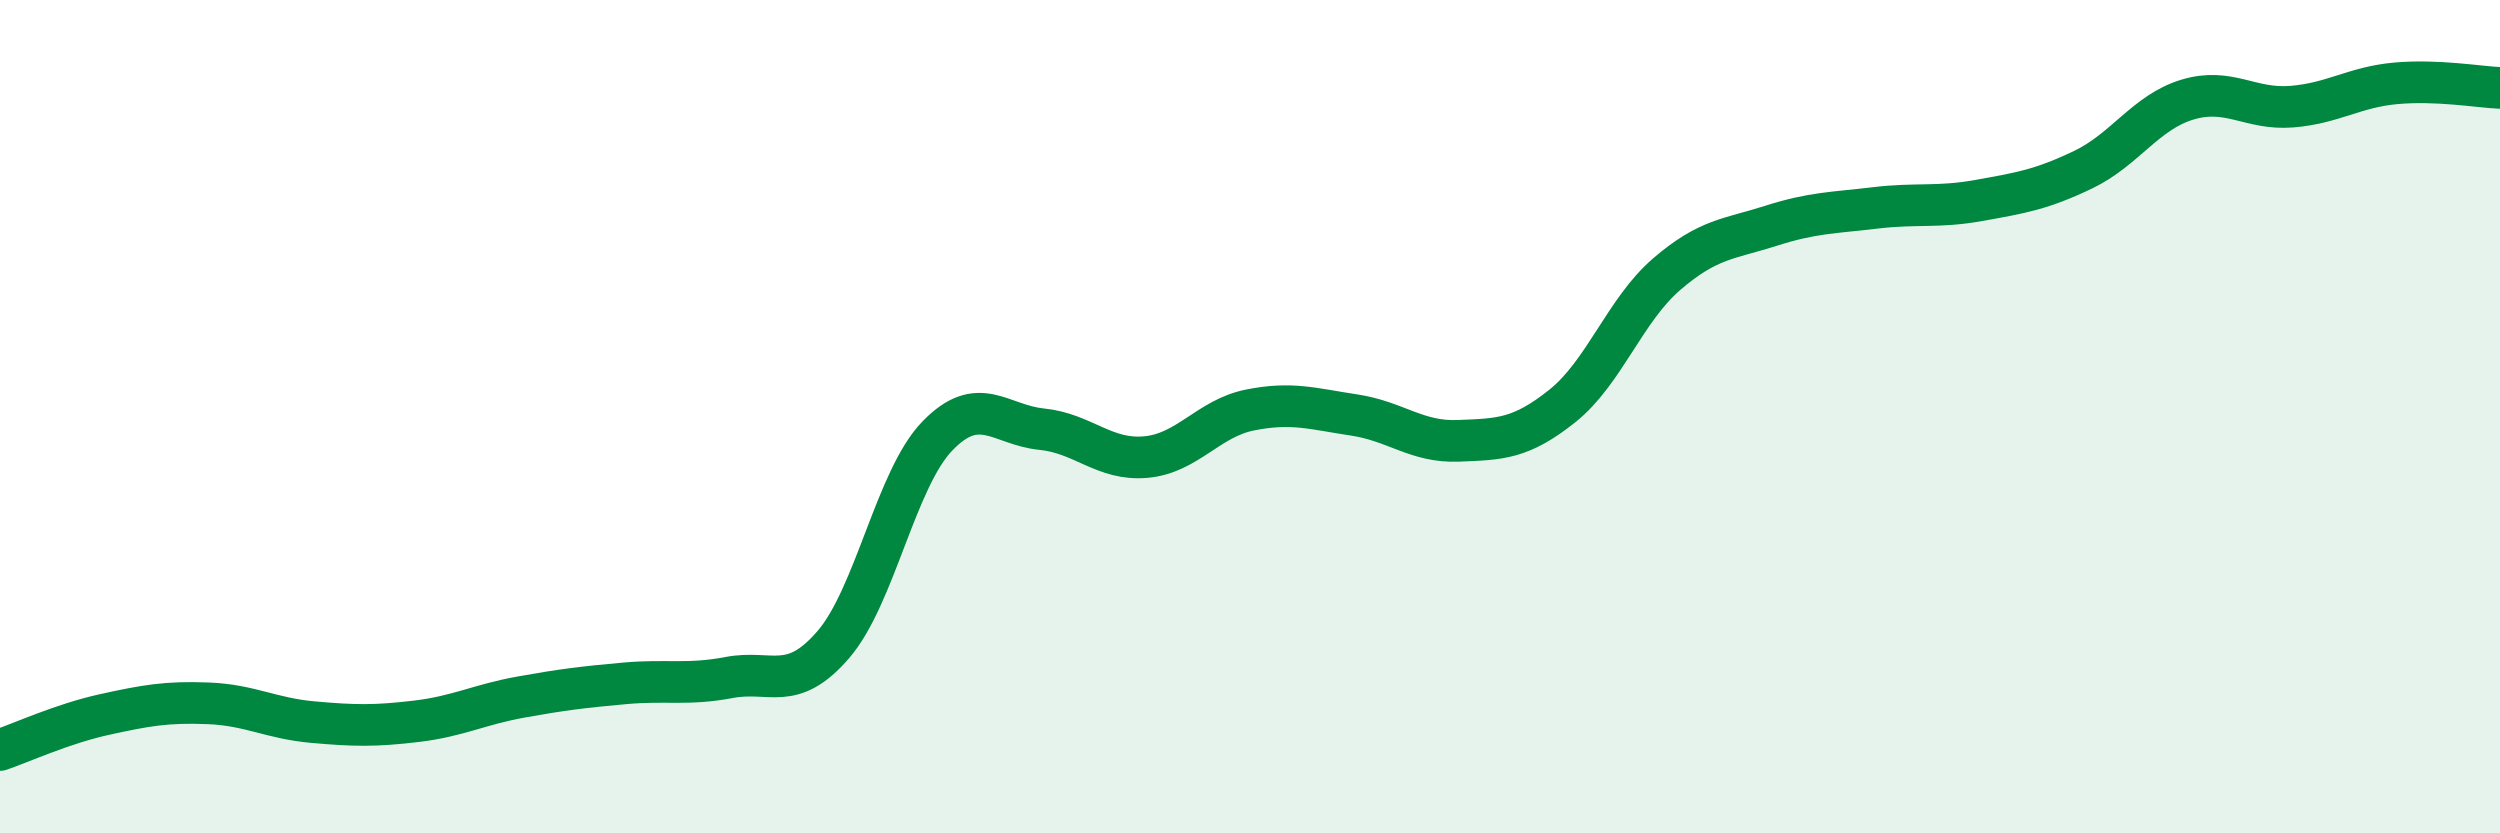
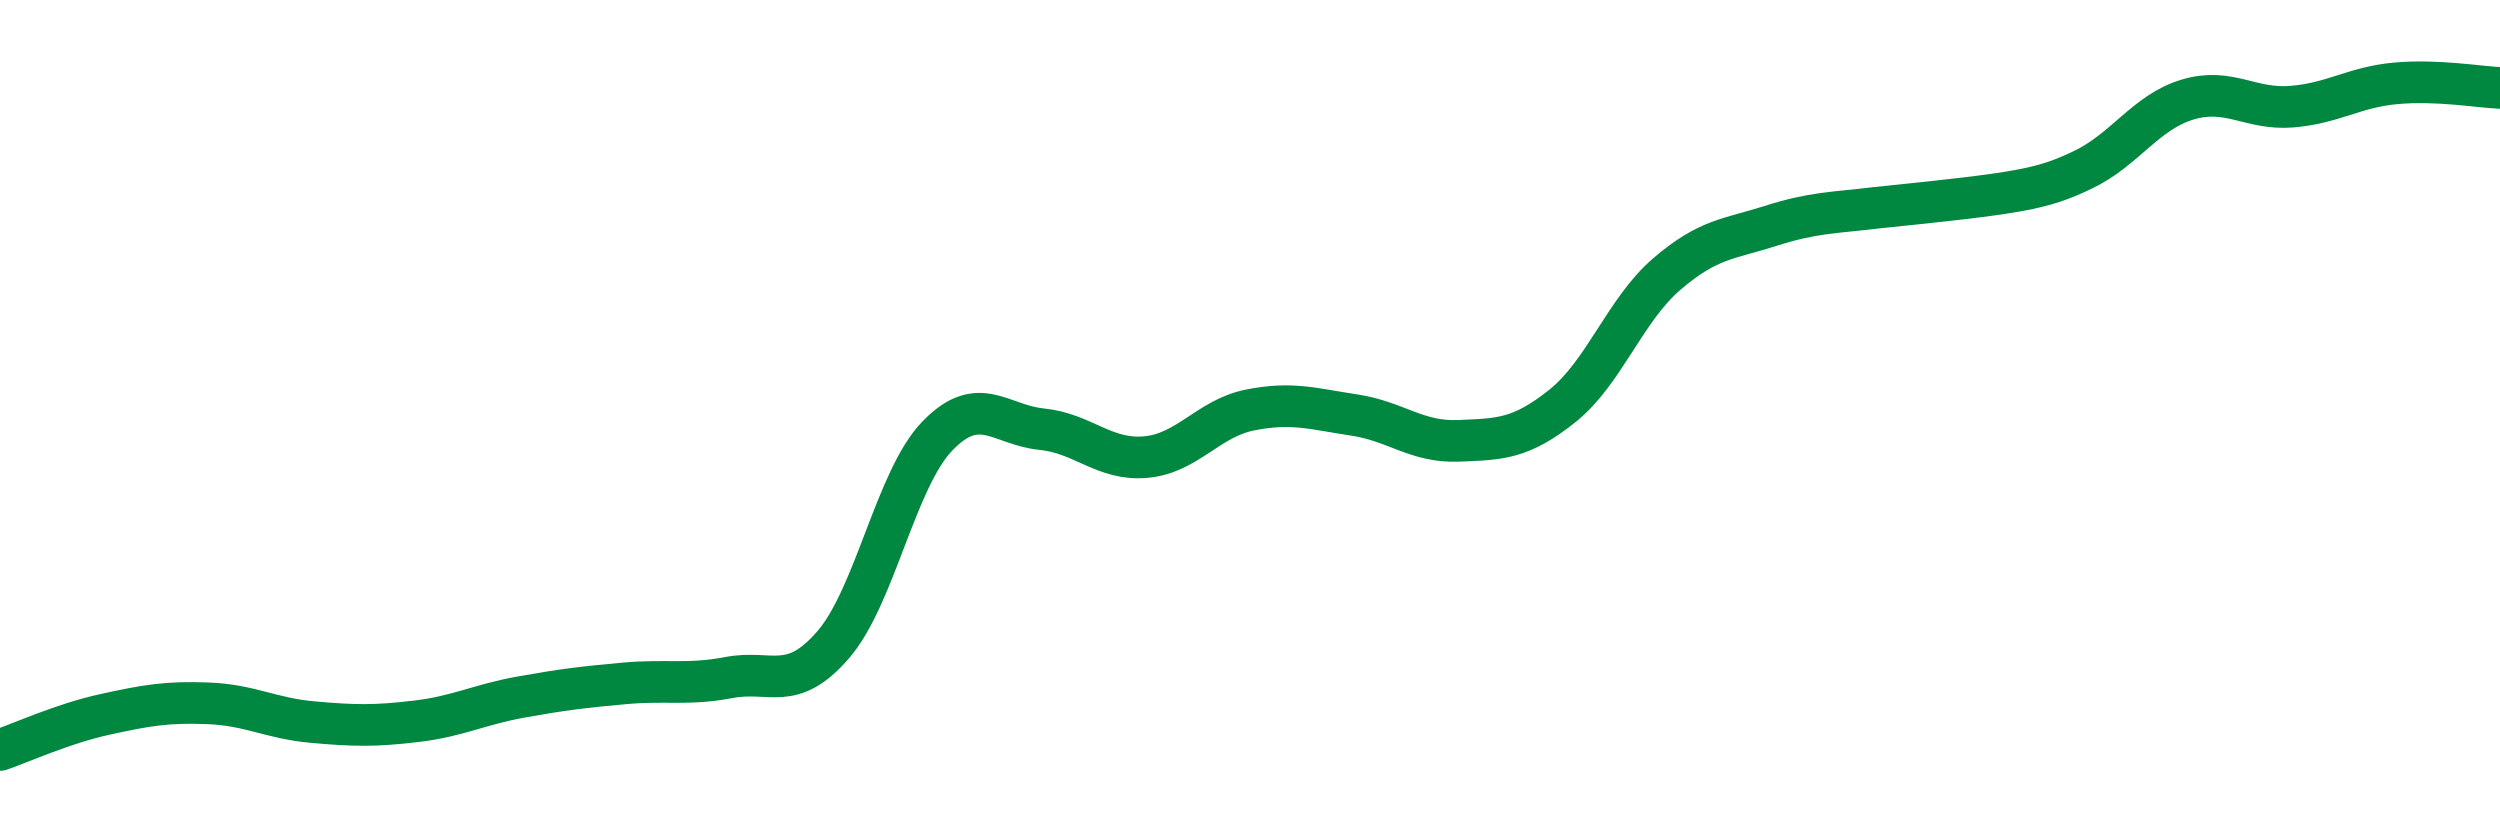
<svg xmlns="http://www.w3.org/2000/svg" width="60" height="20" viewBox="0 0 60 20">
-   <path d="M 0,18 C 0.5,17.83 1.5,17.37 2.5,17.15 C 3.5,16.93 4,16.84 5,16.88 C 6,16.92 6.5,17.24 7.5,17.33 C 8.5,17.42 9,17.43 10,17.31 C 11,17.19 11.5,16.91 12.5,16.73 C 13.5,16.55 14,16.49 15,16.4 C 16,16.31 16.5,16.45 17.5,16.26 C 18.5,16.07 19,16.63 20,15.47 C 21,14.31 21.5,11.49 22.5,10.46 C 23.5,9.43 24,10.2 25,10.3 C 26,10.4 26.5,11.06 27.5,10.97 C 28.5,10.88 29,10.04 30,9.84 C 31,9.64 31.5,9.81 32.5,9.96 C 33.5,10.11 34,10.62 35,10.58 C 36,10.54 36.5,10.54 37.5,9.74 C 38.5,8.94 39,7.44 40,6.58 C 41,5.72 41.5,5.74 42.5,5.42 C 43.5,5.1 44,5.11 45,4.99 C 46,4.87 46.5,4.99 47.5,4.81 C 48.5,4.63 49,4.55 50,4.07 C 51,3.59 51.5,2.69 52.5,2.39 C 53.5,2.09 54,2.64 55,2.56 C 56,2.48 56.5,2.09 57.5,2 C 58.5,1.91 59.5,2.09 60,2.11L60 20L0 20Z" fill="#008740" opacity="0.1" stroke-linecap="round" stroke-linejoin="round" />
-   <path d="M 0,18 C 0.5,17.83 1.5,17.37 2.5,17.15 C 3.5,16.93 4,16.84 5,16.88 C 6,16.92 6.5,17.24 7.5,17.33 C 8.5,17.42 9,17.43 10,17.31 C 11,17.19 11.5,16.91 12.5,16.73 C 13.5,16.55 14,16.49 15,16.4 C 16,16.31 16.5,16.45 17.5,16.26 C 18.5,16.07 19,16.63 20,15.47 C 21,14.31 21.5,11.49 22.5,10.46 C 23.5,9.43 24,10.2 25,10.3 C 26,10.4 26.5,11.06 27.5,10.97 C 28.5,10.88 29,10.04 30,9.84 C 31,9.64 31.5,9.81 32.5,9.96 C 33.5,10.11 34,10.62 35,10.58 C 36,10.54 36.5,10.54 37.5,9.74 C 38.5,8.94 39,7.44 40,6.58 C 41,5.72 41.5,5.74 42.5,5.42 C 43.5,5.1 44,5.11 45,4.99 C 46,4.87 46.5,4.99 47.5,4.81 C 48.5,4.63 49,4.55 50,4.07 C 51,3.59 51.5,2.69 52.5,2.39 C 53.5,2.09 54,2.64 55,2.56 C 56,2.48 56.5,2.09 57.5,2 C 58.5,1.91 59.5,2.09 60,2.11" stroke="#008740" stroke-width="1" fill="none" stroke-linecap="round" stroke-linejoin="round" />
+   <path d="M 0,18 C 0.5,17.83 1.5,17.37 2.5,17.15 C 3.5,16.93 4,16.84 5,16.88 C 6,16.92 6.5,17.24 7.5,17.33 C 8.5,17.42 9,17.43 10,17.31 C 11,17.19 11.5,16.91 12.5,16.73 C 13.5,16.55 14,16.49 15,16.4 C 16,16.31 16.5,16.45 17.5,16.26 C 18.5,16.07 19,16.63 20,15.47 C 21,14.31 21.5,11.49 22.5,10.46 C 23.5,9.43 24,10.2 25,10.3 C 26,10.4 26.5,11.06 27.5,10.97 C 28.5,10.88 29,10.04 30,9.84 C 31,9.64 31.5,9.81 32.5,9.96 C 33.5,10.11 34,10.62 35,10.58 C 36,10.54 36.5,10.54 37.5,9.74 C 38.5,8.94 39,7.44 40,6.58 C 41,5.72 41.5,5.74 42.5,5.42 C 43.5,5.1 44,5.11 45,4.99 C 48.5,4.63 49,4.55 50,4.07 C 51,3.59 51.5,2.69 52.5,2.39 C 53.5,2.09 54,2.64 55,2.56 C 56,2.48 56.5,2.09 57.5,2 C 58.5,1.91 59.5,2.09 60,2.11" stroke="#008740" stroke-width="1" fill="none" stroke-linecap="round" stroke-linejoin="round" />
</svg>